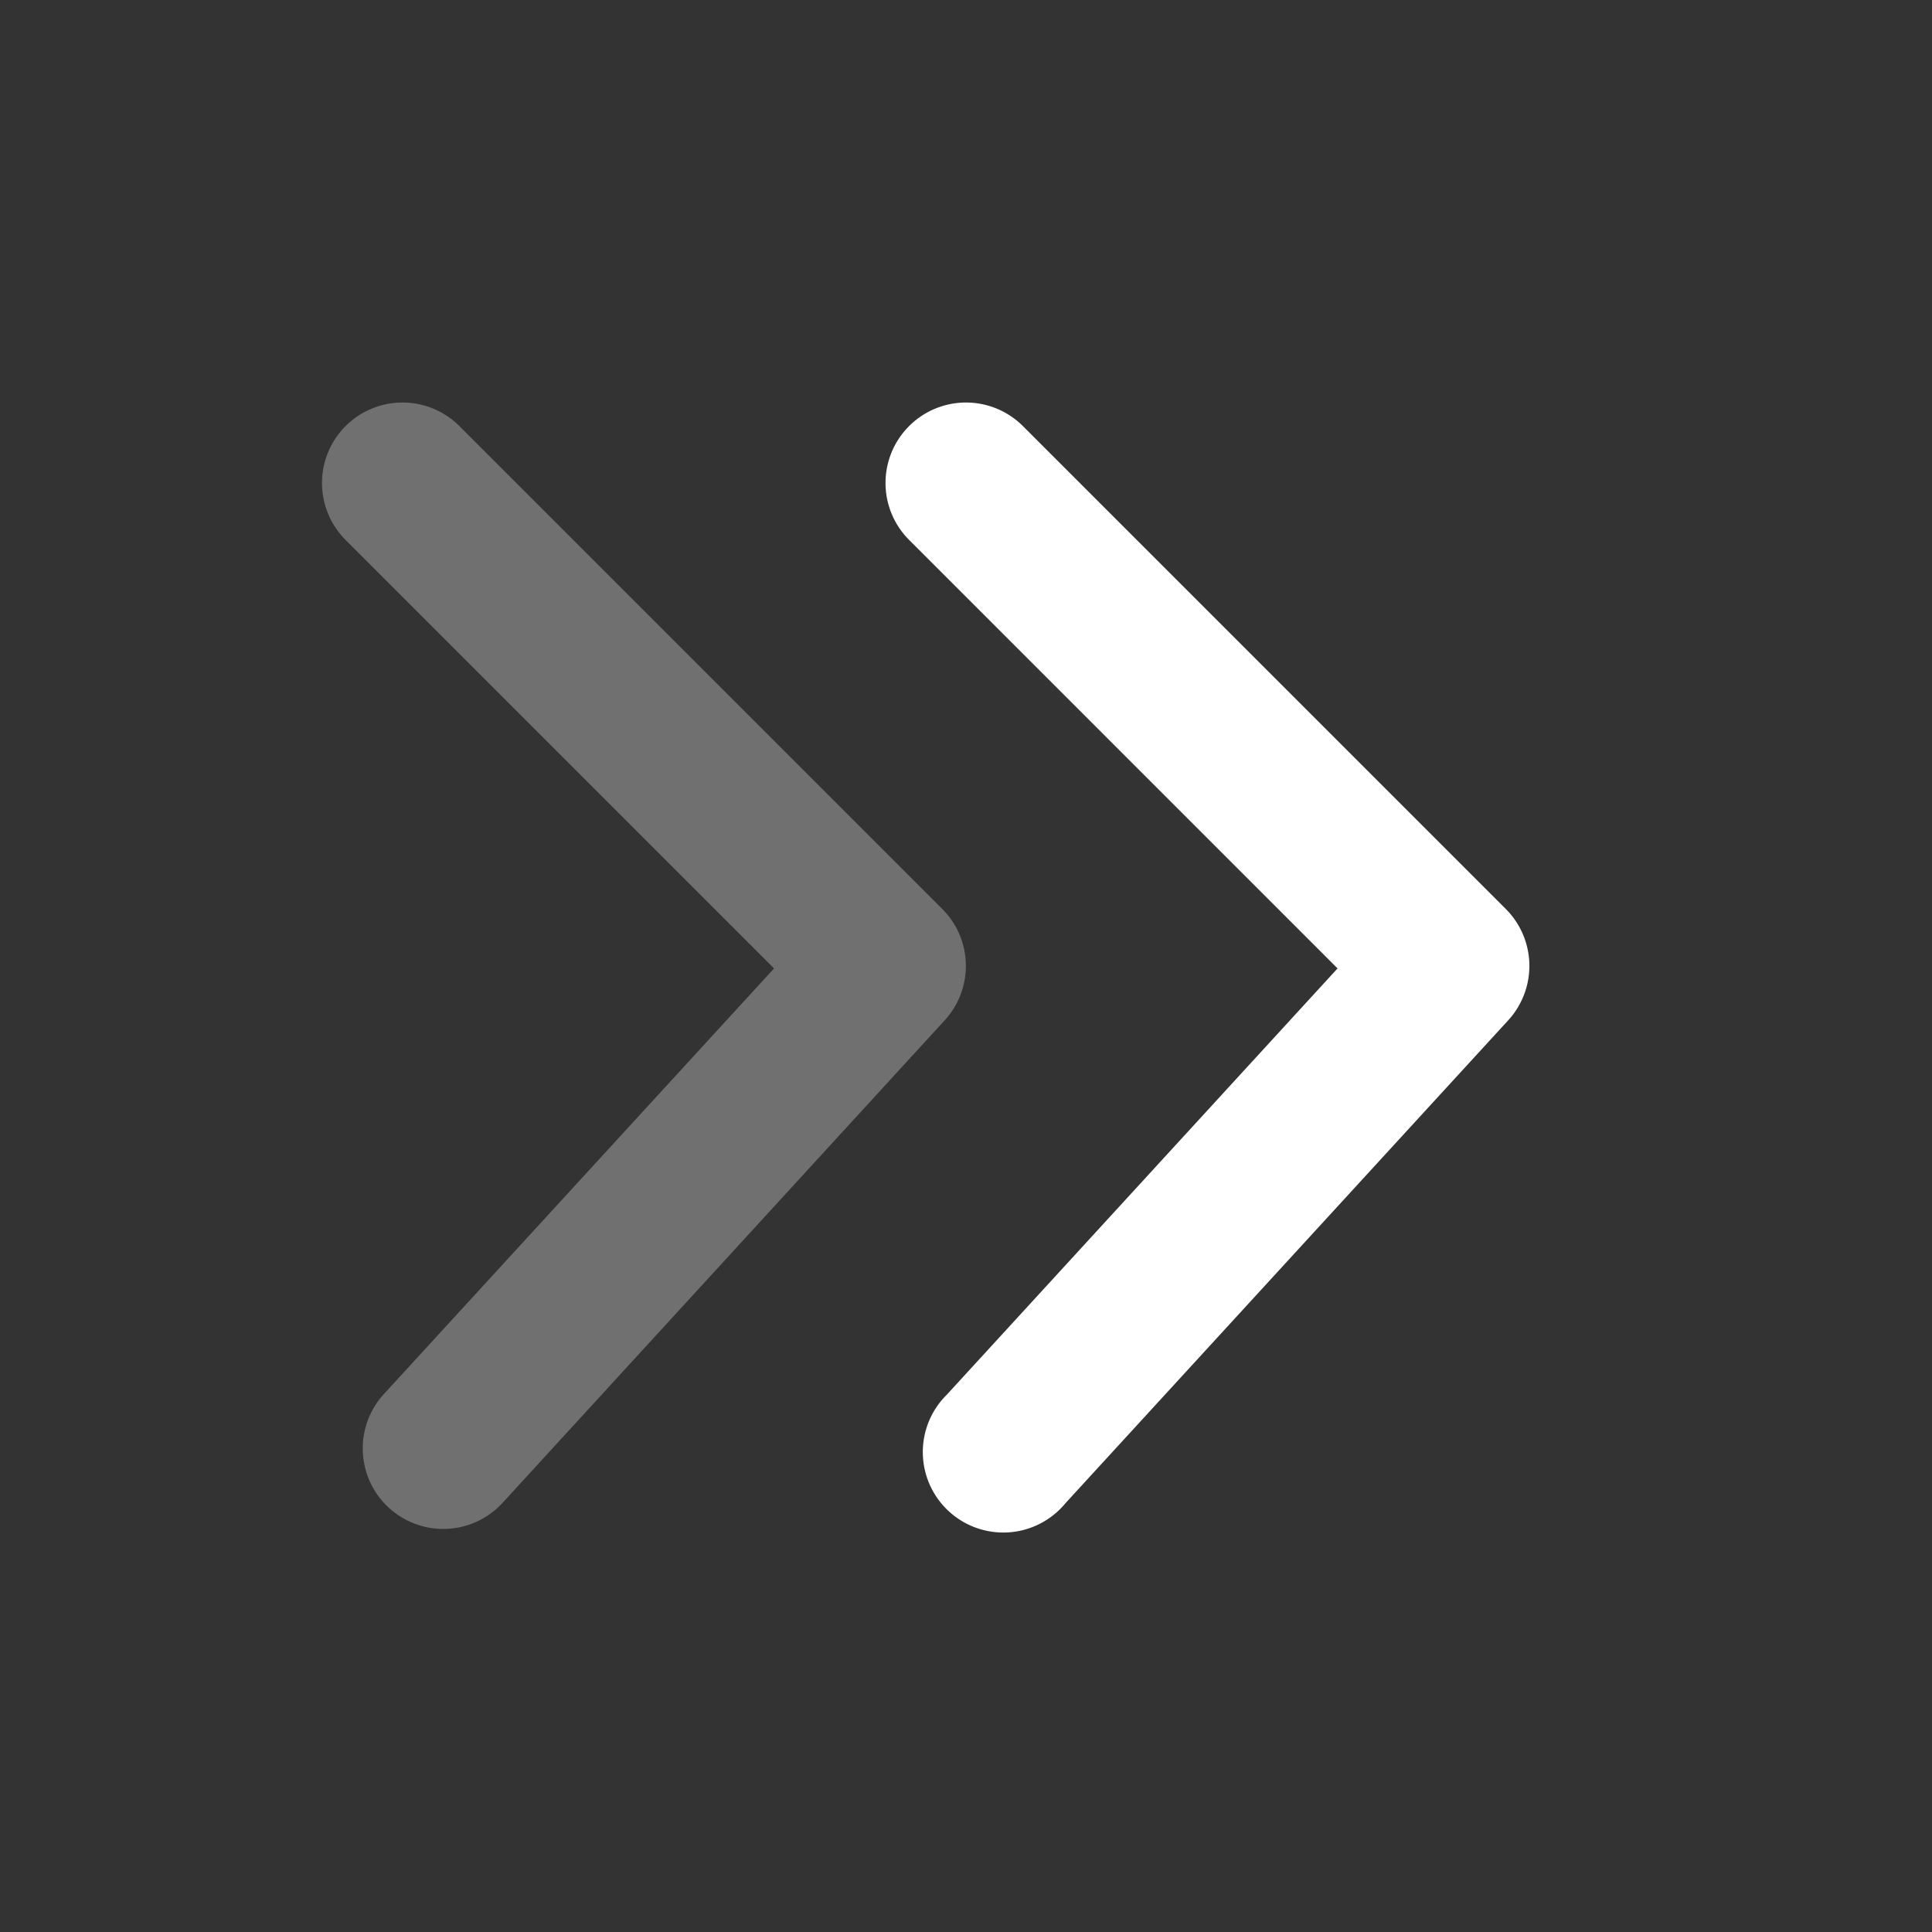
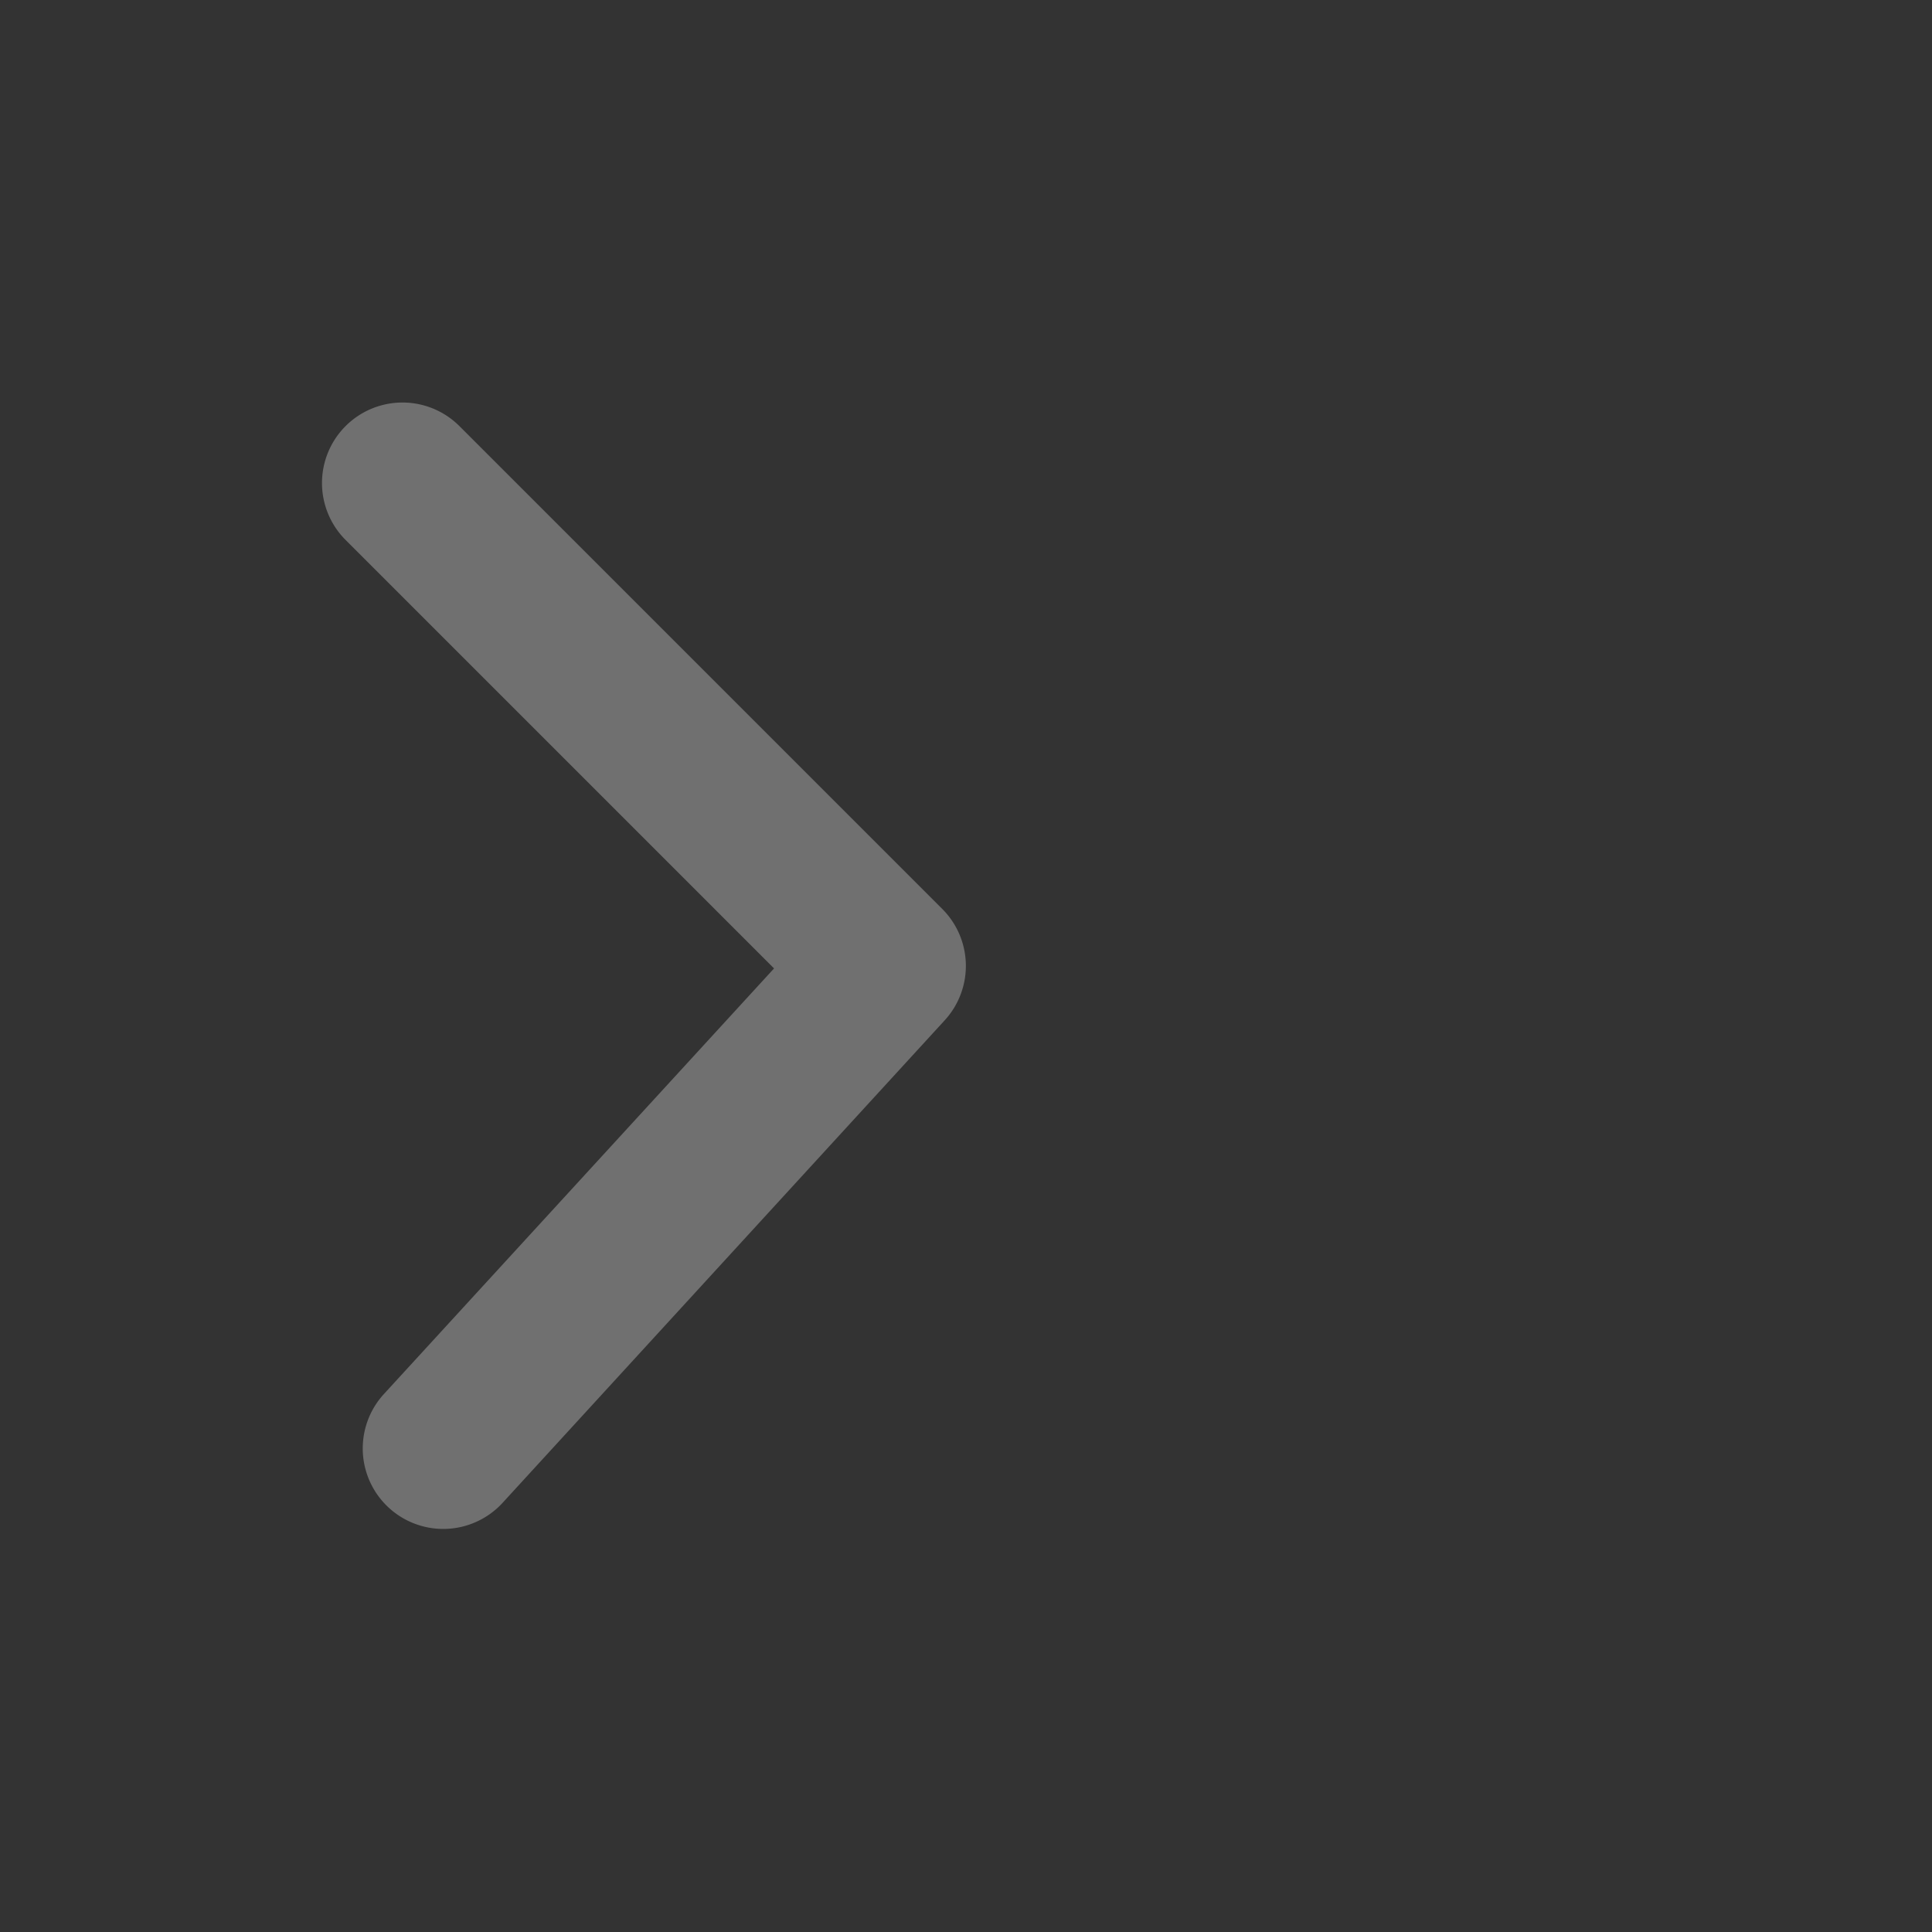
<svg xmlns="http://www.w3.org/2000/svg" id="Arrow_double_left_active" data-name="Arrow double left active" width="56.012" height="56.012" viewBox="0 0 56.012 56.012">
  <rect x="0" y="0" width="56.012" height="56.012" fill="#333333" stroke="none" />
-   <path id="Shape" d="M0,0V56.012H56.012V0Z" fill="none" />
-   <path id="Path_94" data-name="Path 94" d="M.684.684a2.334,2.334,0,0,1,3.3,0l14,14a2.334,2.334,0,0,1,.07,3.227l-12.836,14A2.334,2.334,0,1,1,1.78,28.763L13.106,16.407.684,3.984A2.334,2.334,0,0,1,.684.684Z" transform="translate(25.672 11.669)" fill="#fff" />
  <path id="Path_94-2" data-name="Path 94" d="M31.99.684a2.334,2.334,0,0,1,0,3.3l-14,14a2.334,2.334,0,0,1-3.227.07L.757,5.221A2.334,2.334,0,0,1,3.911,1.78L16.267,13.106,28.689.684A2.334,2.334,0,0,1,31.99.684Z" transform="translate(9.335 44.343) rotate(-90)" fill="#fff" opacity="0.3" />
</svg>